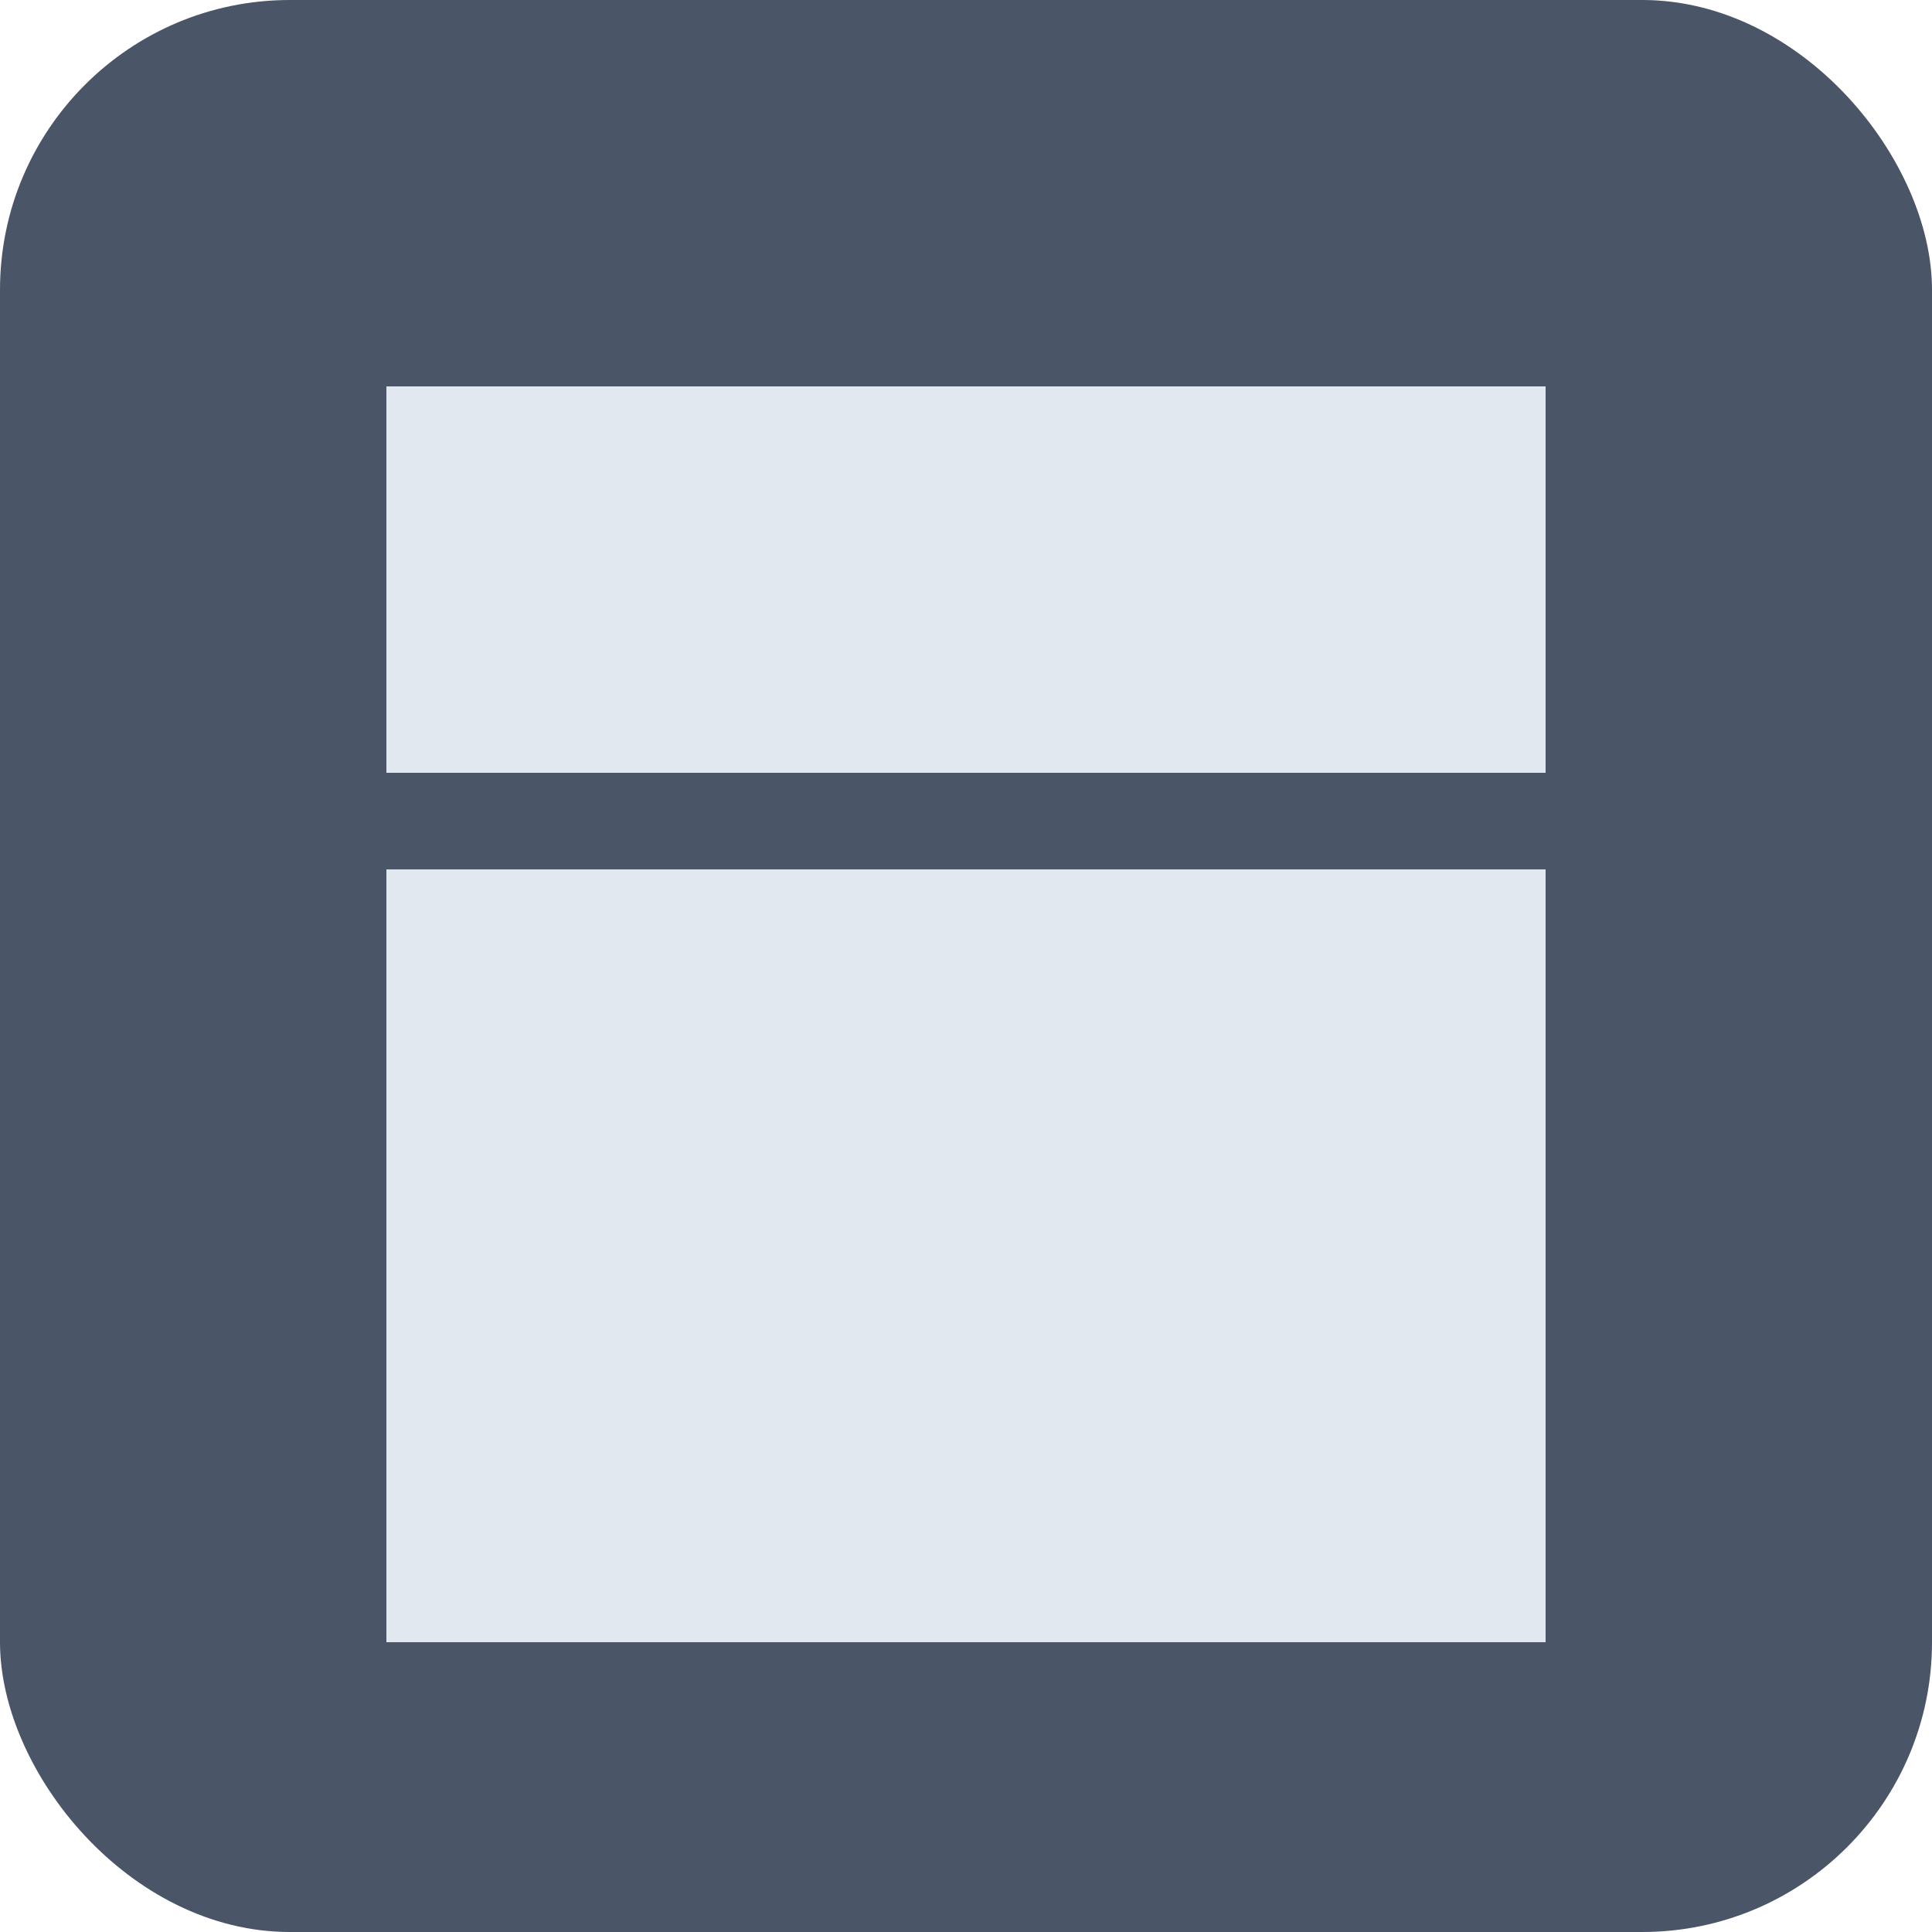
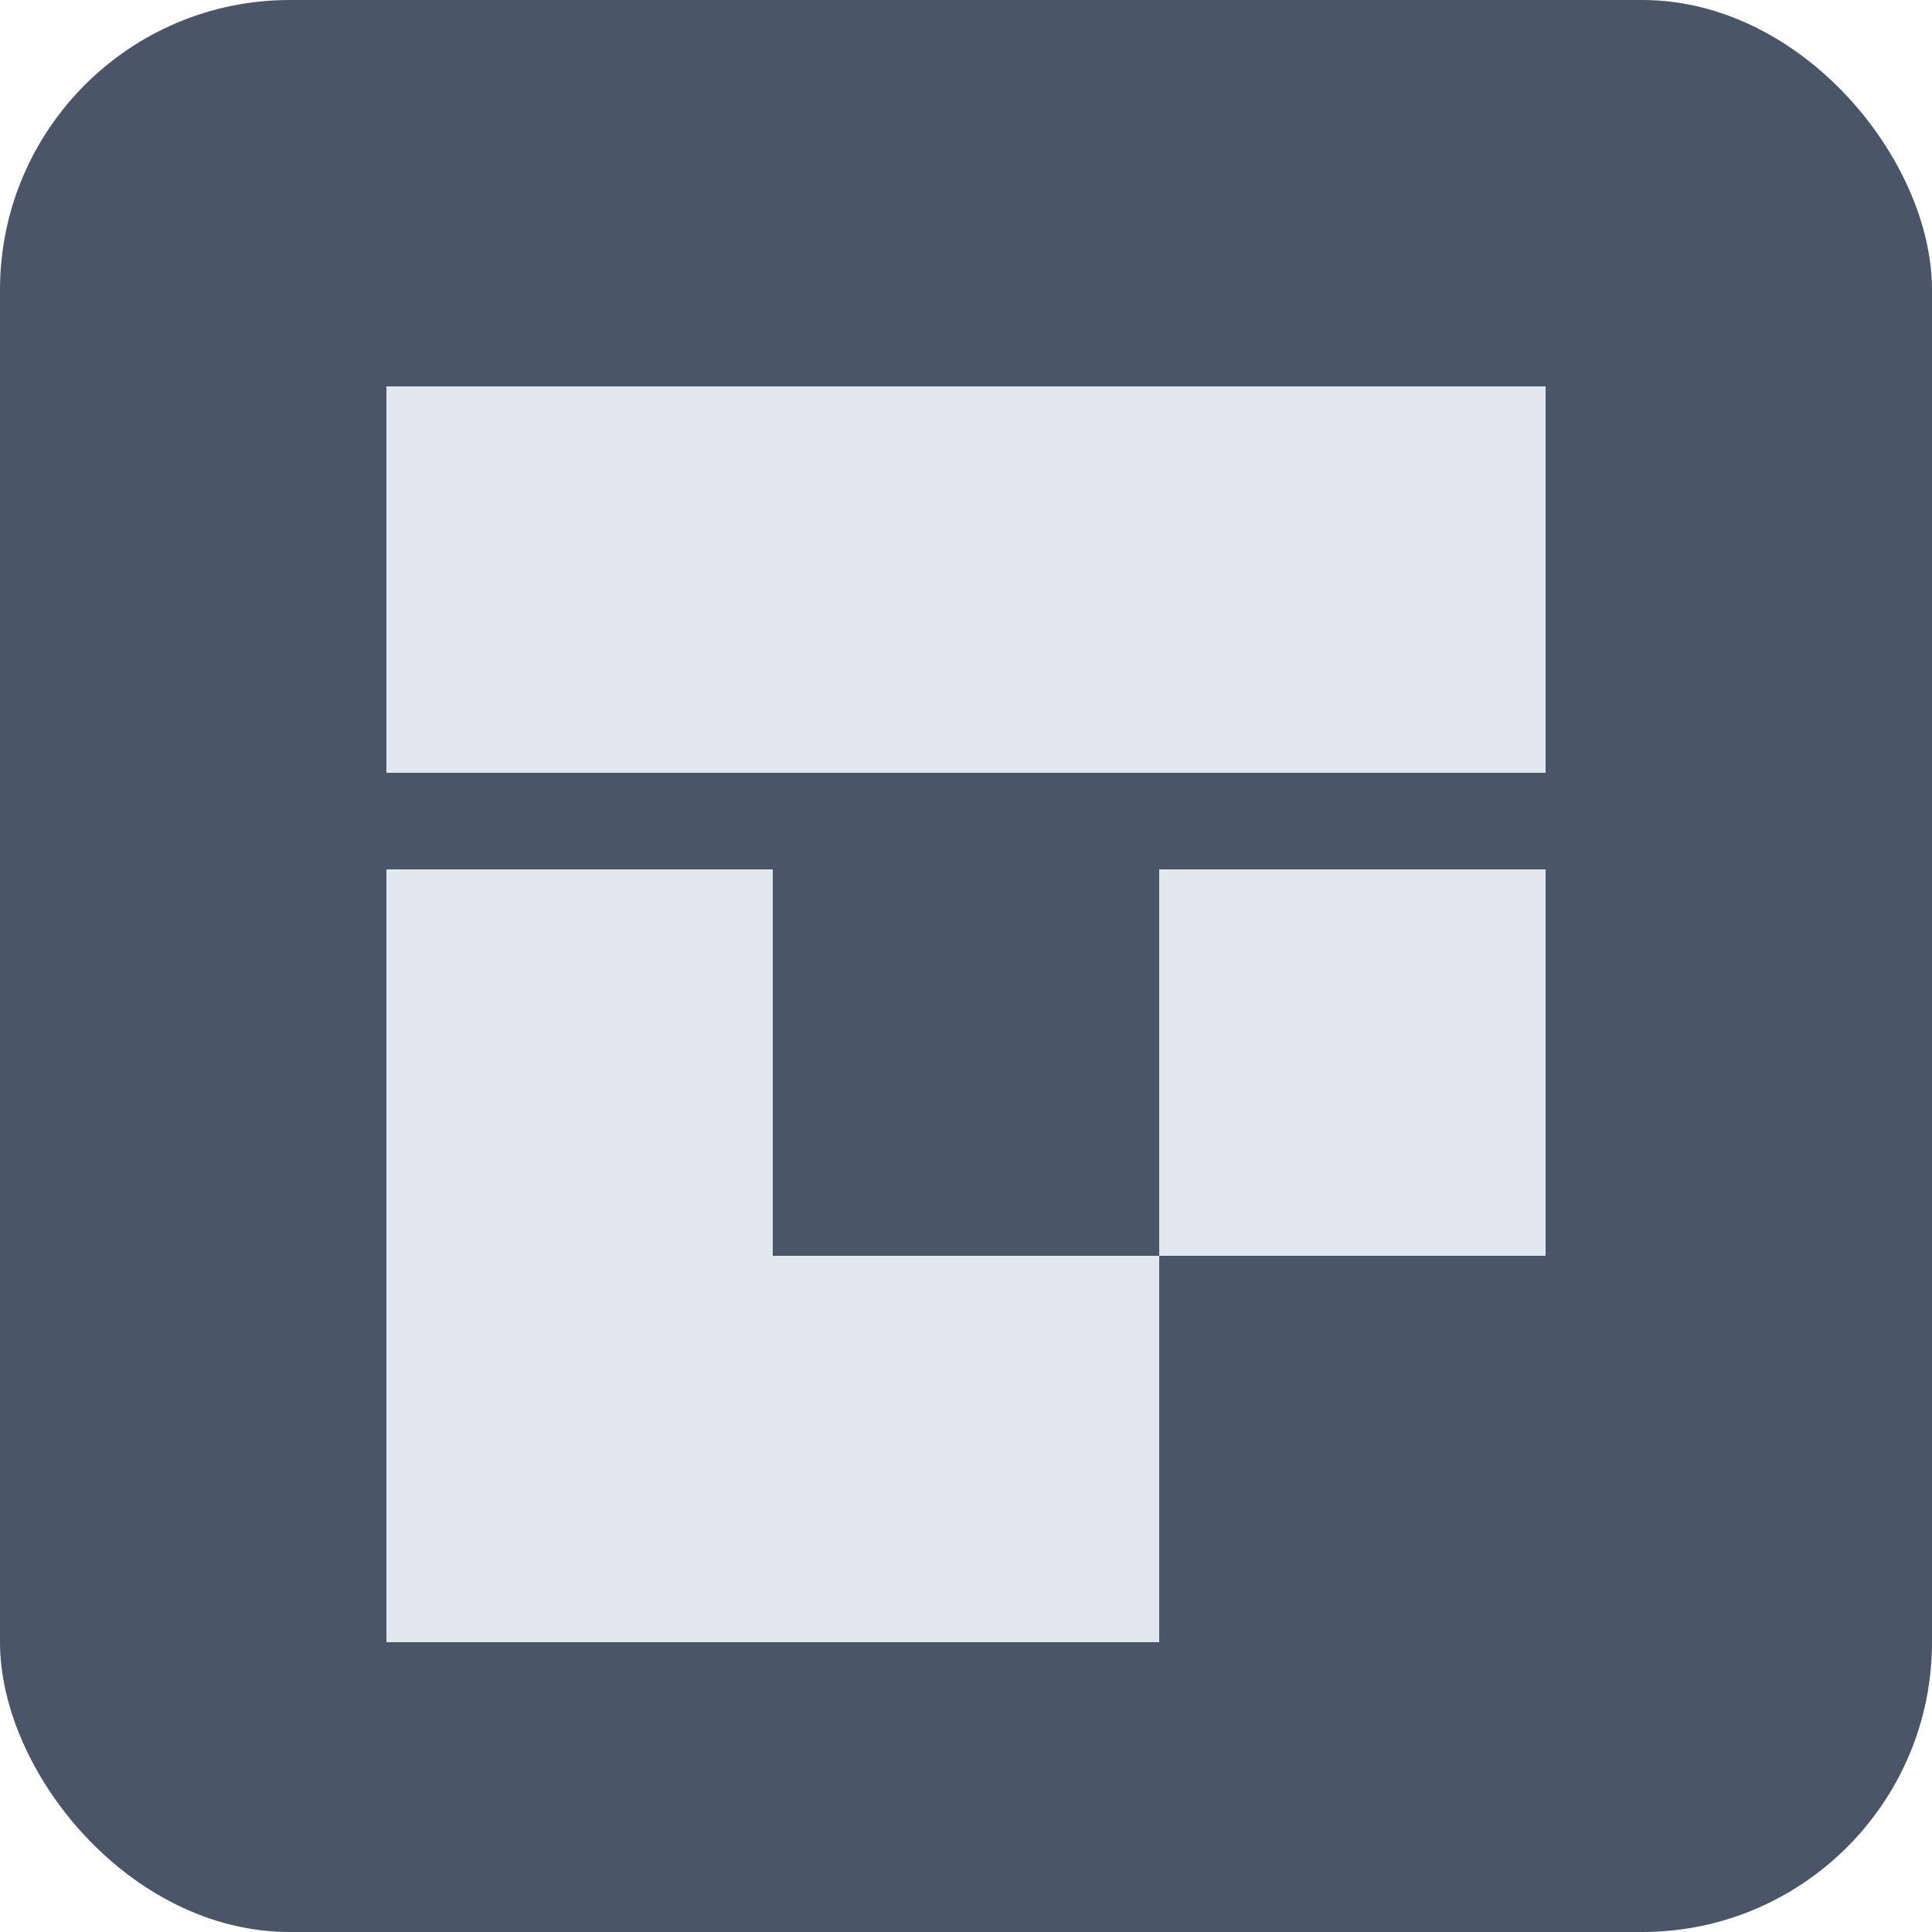
<svg xmlns="http://www.w3.org/2000/svg" viewBox="0 0 100 100" width="100" height="100">
  <rect width="100" height="100" rx="15" ry="15" fill="#4A5568" />
  <rect x="20" y="20" width="60" height="20" fill="#E2E8F0" />
  <rect x="20" y="45" width="20" height="20" fill="#E2E8F0" />
-   <rect x="40" y="45" width="20" height="20" fill="#E2E8F0" />
  <rect x="60" y="45" width="20" height="20" fill="#E2E8F0" />
  <rect x="20" y="65" width="20" height="20" fill="#E2E8F0" />
  <rect x="40" y="65" width="20" height="20" fill="#E2E8F0" />
-   <rect x="60" y="65" width="20" height="20" fill="#E2E8F0" />
</svg>